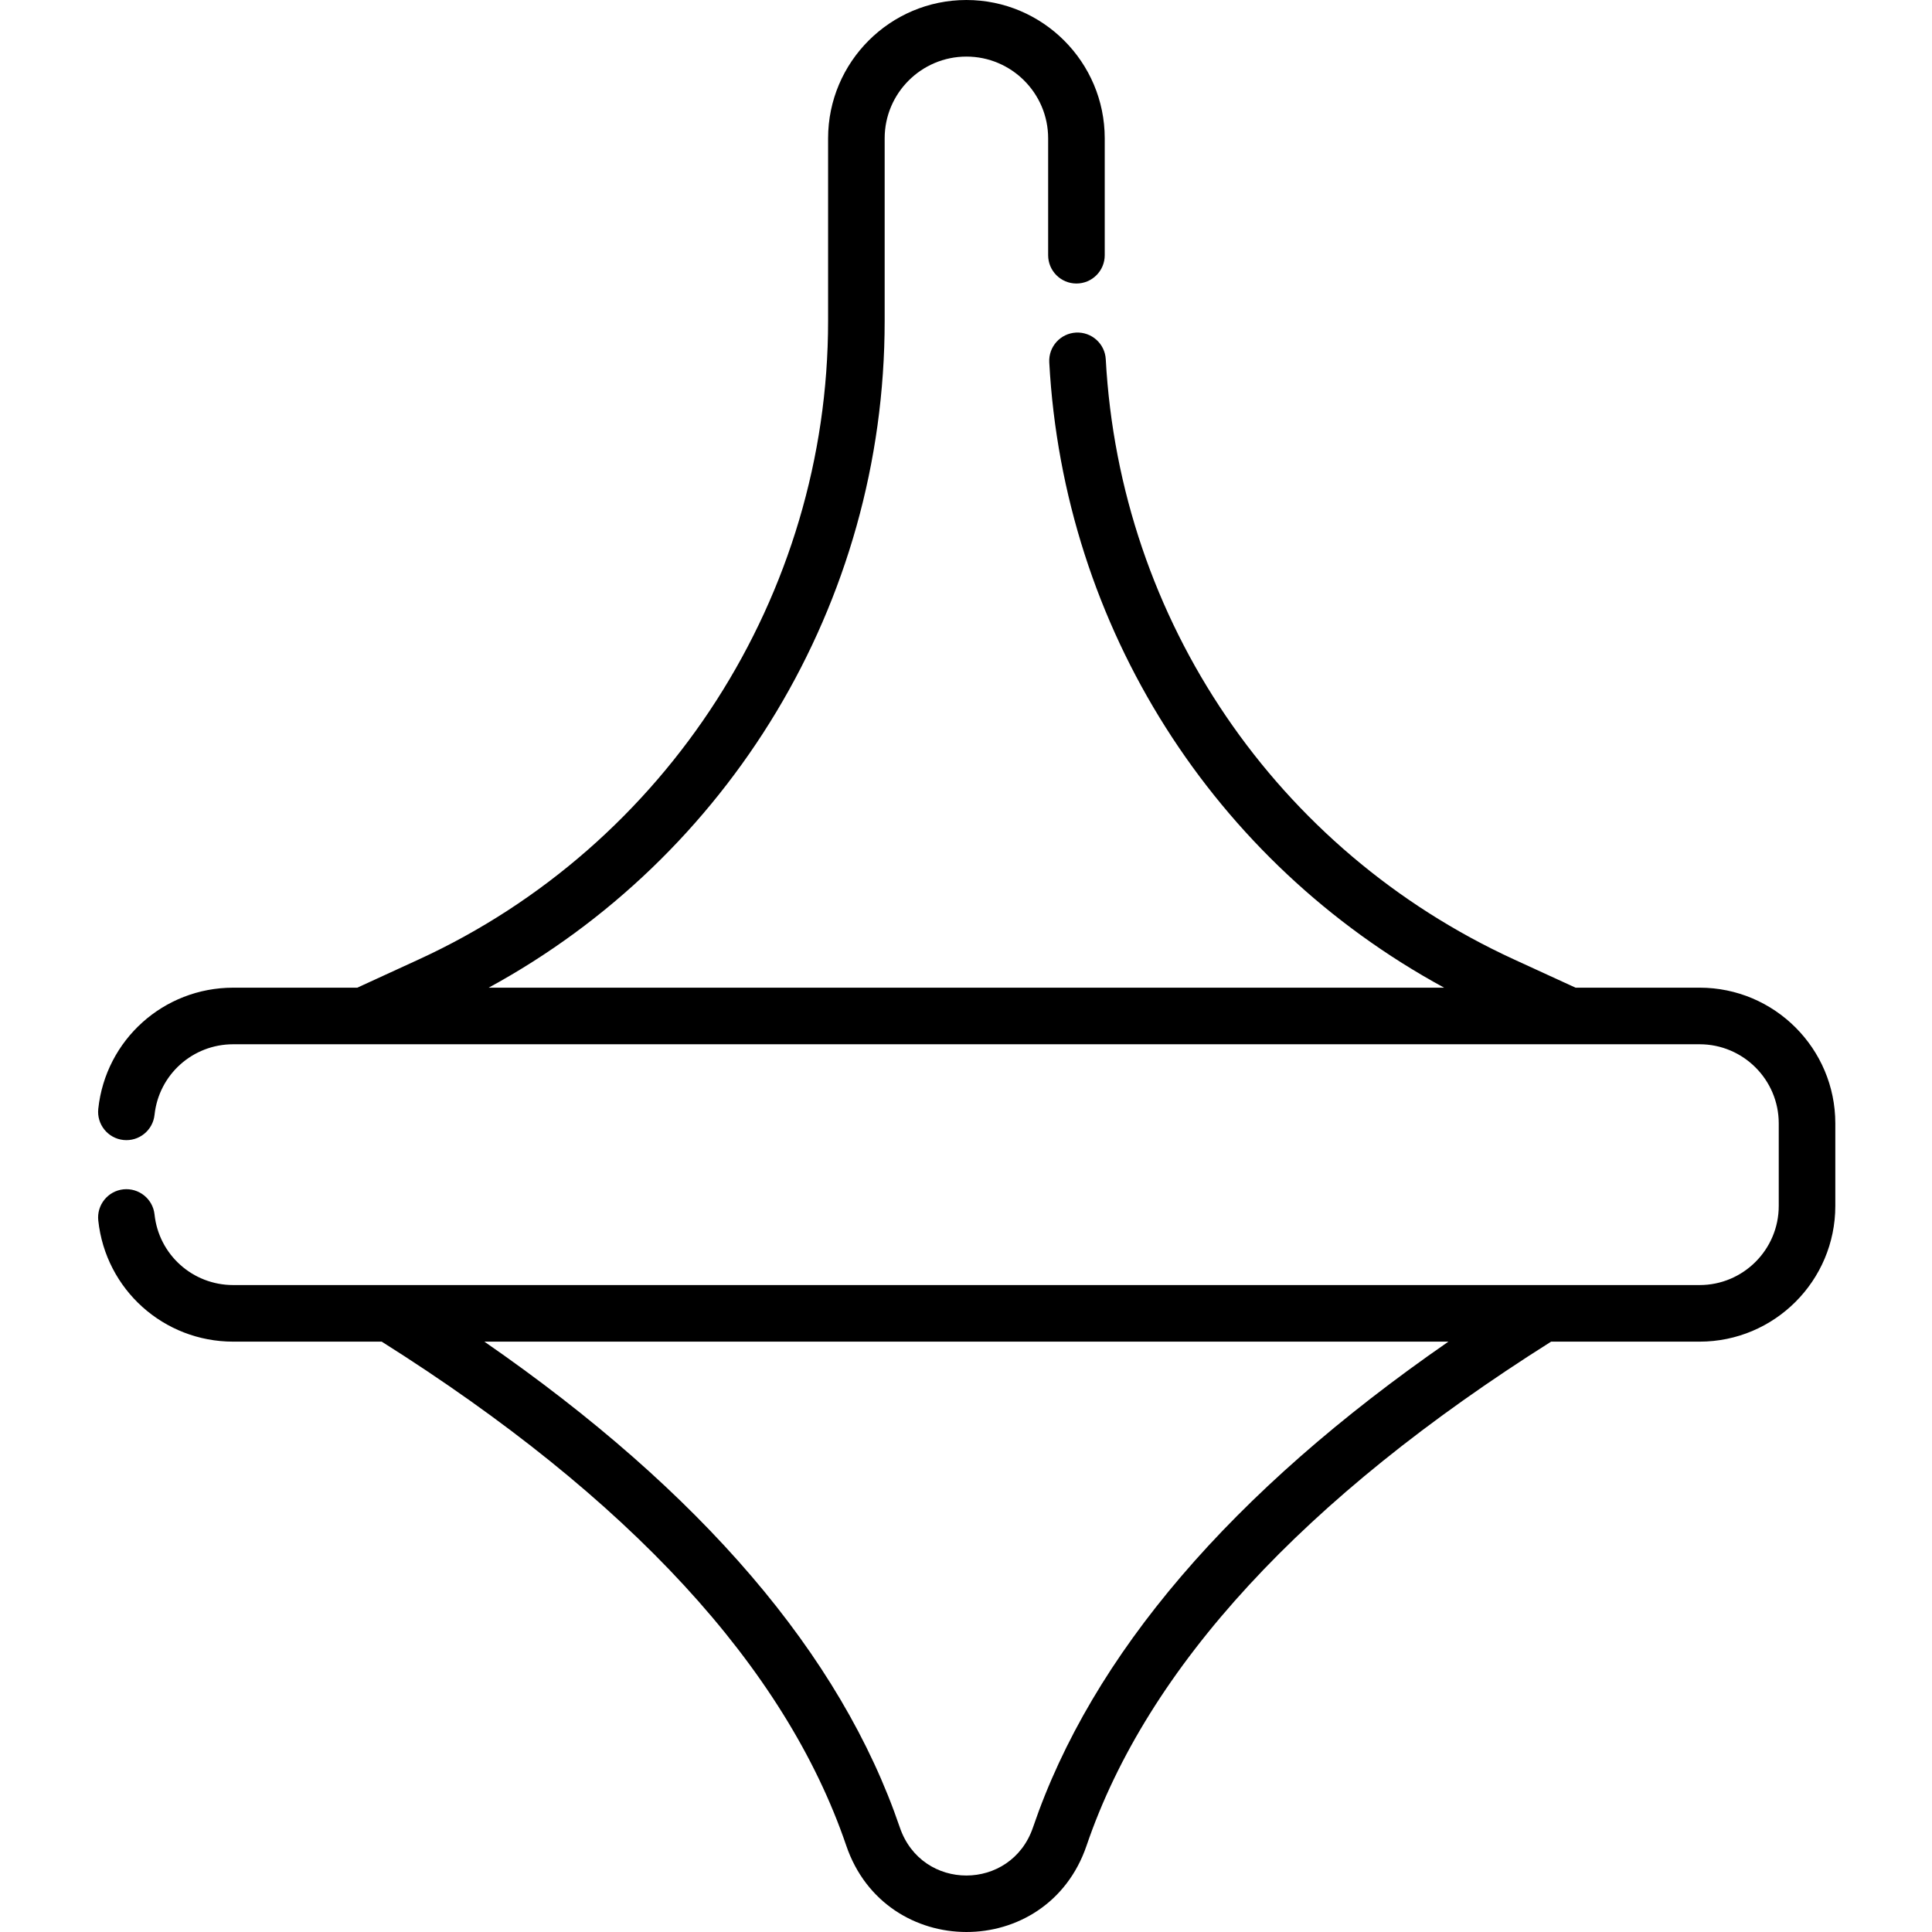
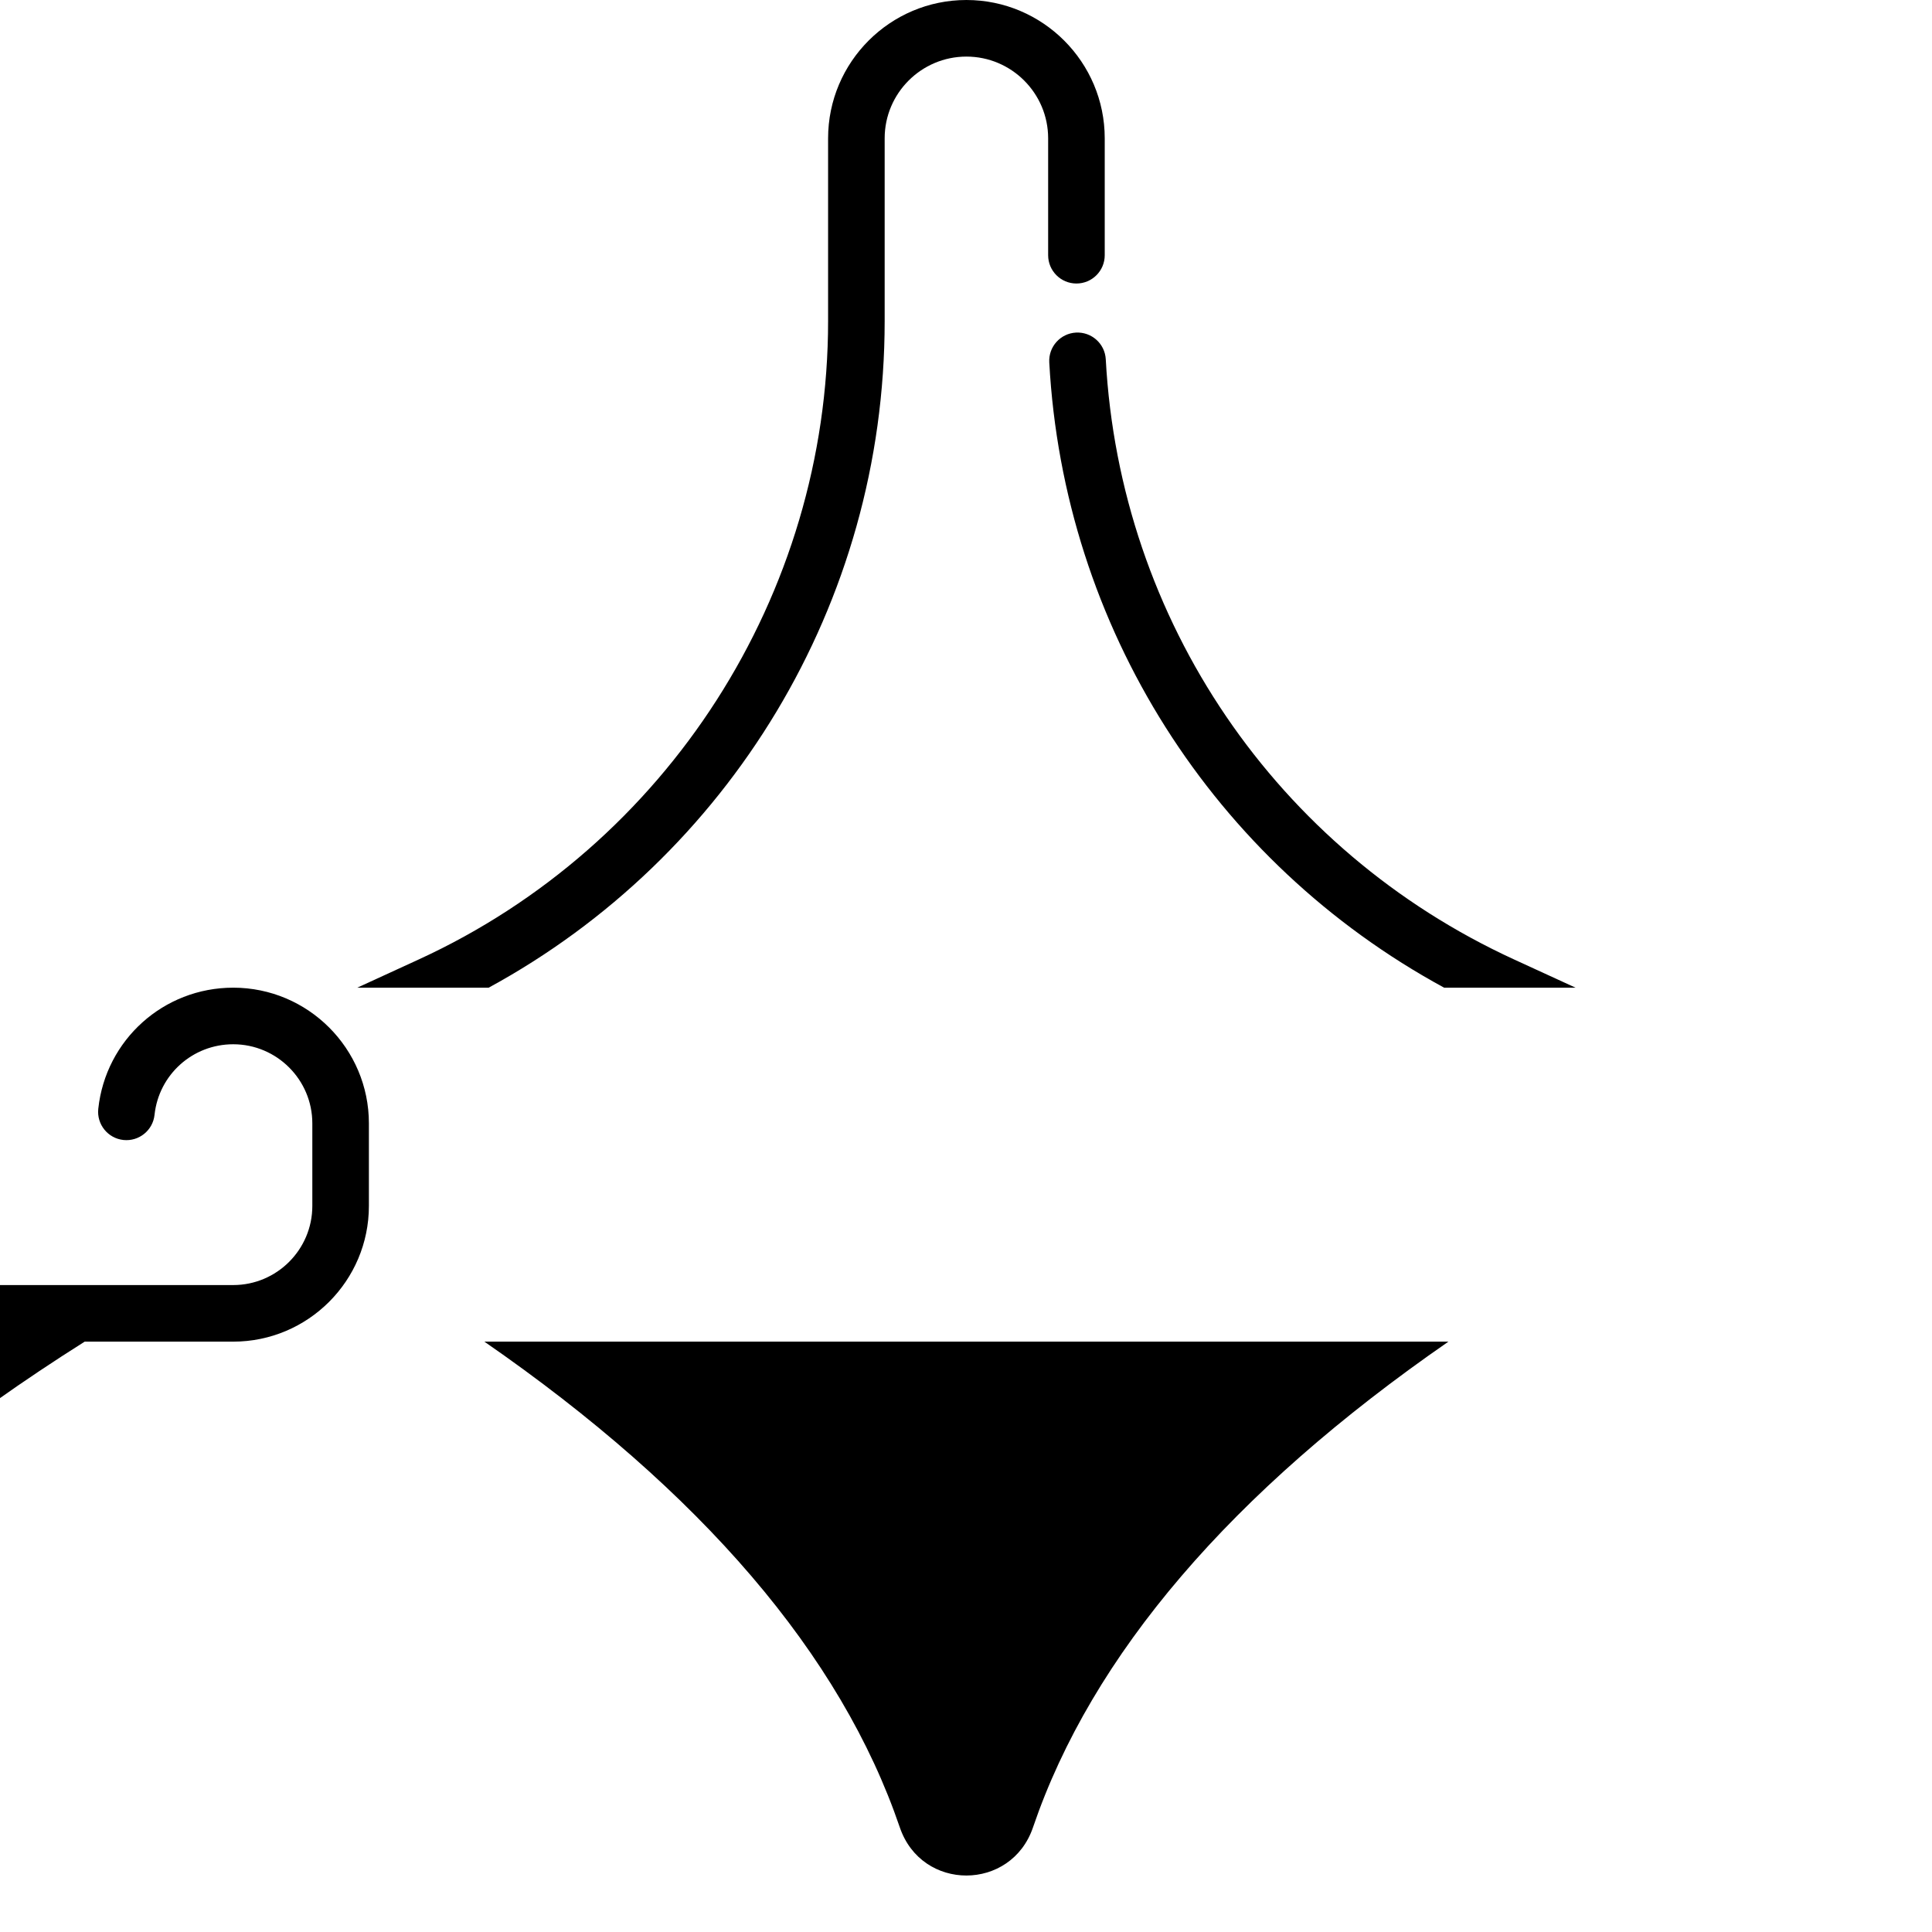
<svg xmlns="http://www.w3.org/2000/svg" height="512pt" viewBox="-26 0 512 512.001" width="512pt">
-   <path d="m424.418 261.746h-32.879l-16.27-7.469c-63-28.918-104.473-89.867-108.23-159.059-.223-4.137-3.75-7.293-7.891-7.082-4.137.227-7.305 3.758-7.082 7.895 3.812 70.16 43.512 132.48 104.645 165.715h-253.211c63.461-34.531 104.945-101.641 104.945-176.668v-48.422c0-11.945 9.719-21.66 21.664-21.66s21.66 9.715 21.66 21.66v30.977c0 4.145 3.359 7.5 7.496 7.5 4.141 0 7.5-3.355 7.5-7.5v-30.977c0-20.211-16.445-36.656-36.656-36.656-20.215 0-36.656 16.445-36.656 36.656v48.422c0 72.527-42.59 138.941-108.504 169.199l-16.27 7.469h-32.879c-18.43 0-33.801 13.805-35.758 32.109-.437 4.117 2.543 7.812 6.66 8.254 4.117.438 7.809-2.543 8.25-6.66 1.141-10.664 10.102-18.707 20.848-18.707h388.617c11.562 0 20.969 9.406 20.969 20.969v21.875c0 11.562-9.406 20.969-20.969 20.969h-388.617c-10.746 0-19.707-8.043-20.848-18.707-.441-4.117-4.133-7.086-8.25-6.66-4.117.441-7.098 4.137-6.66 8.254 1.957 18.305 17.328 32.109 35.758 32.109h39.355c65.59 41.371 107.008 86.301 123.113 133.566 10.367 30.438 53.258 30.59 63.68 0 16.105-47.266 57.52-92.195 123.109-133.566h39.355c19.832 0 35.965-16.133 35.965-35.965v-21.875c0-19.832-16.133-35.965-35.961-35.965zm-176.664 222.535c-5.777 16.961-29.484 17.047-35.293 0-15.57-45.695-52.566-88.926-110.098-128.734h255.488c-57.531 39.809-94.527 83.039-110.098 128.734zm0 0" />
+   <path d="m424.418 261.746h-32.879l-16.27-7.469c-63-28.918-104.473-89.867-108.23-159.059-.223-4.137-3.75-7.293-7.891-7.082-4.137.227-7.305 3.758-7.082 7.895 3.812 70.16 43.512 132.48 104.645 165.715h-253.211c63.461-34.531 104.945-101.641 104.945-176.668v-48.422c0-11.945 9.719-21.66 21.664-21.66s21.66 9.715 21.66 21.66v30.977c0 4.145 3.359 7.5 7.496 7.5 4.141 0 7.5-3.355 7.5-7.5v-30.977c0-20.211-16.445-36.656-36.656-36.656-20.215 0-36.656 16.445-36.656 36.656v48.422c0 72.527-42.59 138.941-108.504 169.199l-16.27 7.469h-32.879c-18.43 0-33.801 13.805-35.758 32.109-.437 4.117 2.543 7.812 6.66 8.254 4.117.438 7.809-2.543 8.25-6.66 1.141-10.664 10.102-18.707 20.848-18.707c11.562 0 20.969 9.406 20.969 20.969v21.875c0 11.562-9.406 20.969-20.969 20.969h-388.617c-10.746 0-19.707-8.043-20.848-18.707-.441-4.117-4.133-7.086-8.25-6.66-4.117.441-7.098 4.137-6.66 8.254 1.957 18.305 17.328 32.109 35.758 32.109h39.355c65.59 41.371 107.008 86.301 123.113 133.566 10.367 30.438 53.258 30.59 63.68 0 16.105-47.266 57.52-92.195 123.109-133.566h39.355c19.832 0 35.965-16.133 35.965-35.965v-21.875c0-19.832-16.133-35.965-35.961-35.965zm-176.664 222.535c-5.777 16.961-29.484 17.047-35.293 0-15.57-45.695-52.566-88.926-110.098-128.734h255.488c-57.531 39.809-94.527 83.039-110.098 128.734zm0 0" />
</svg>